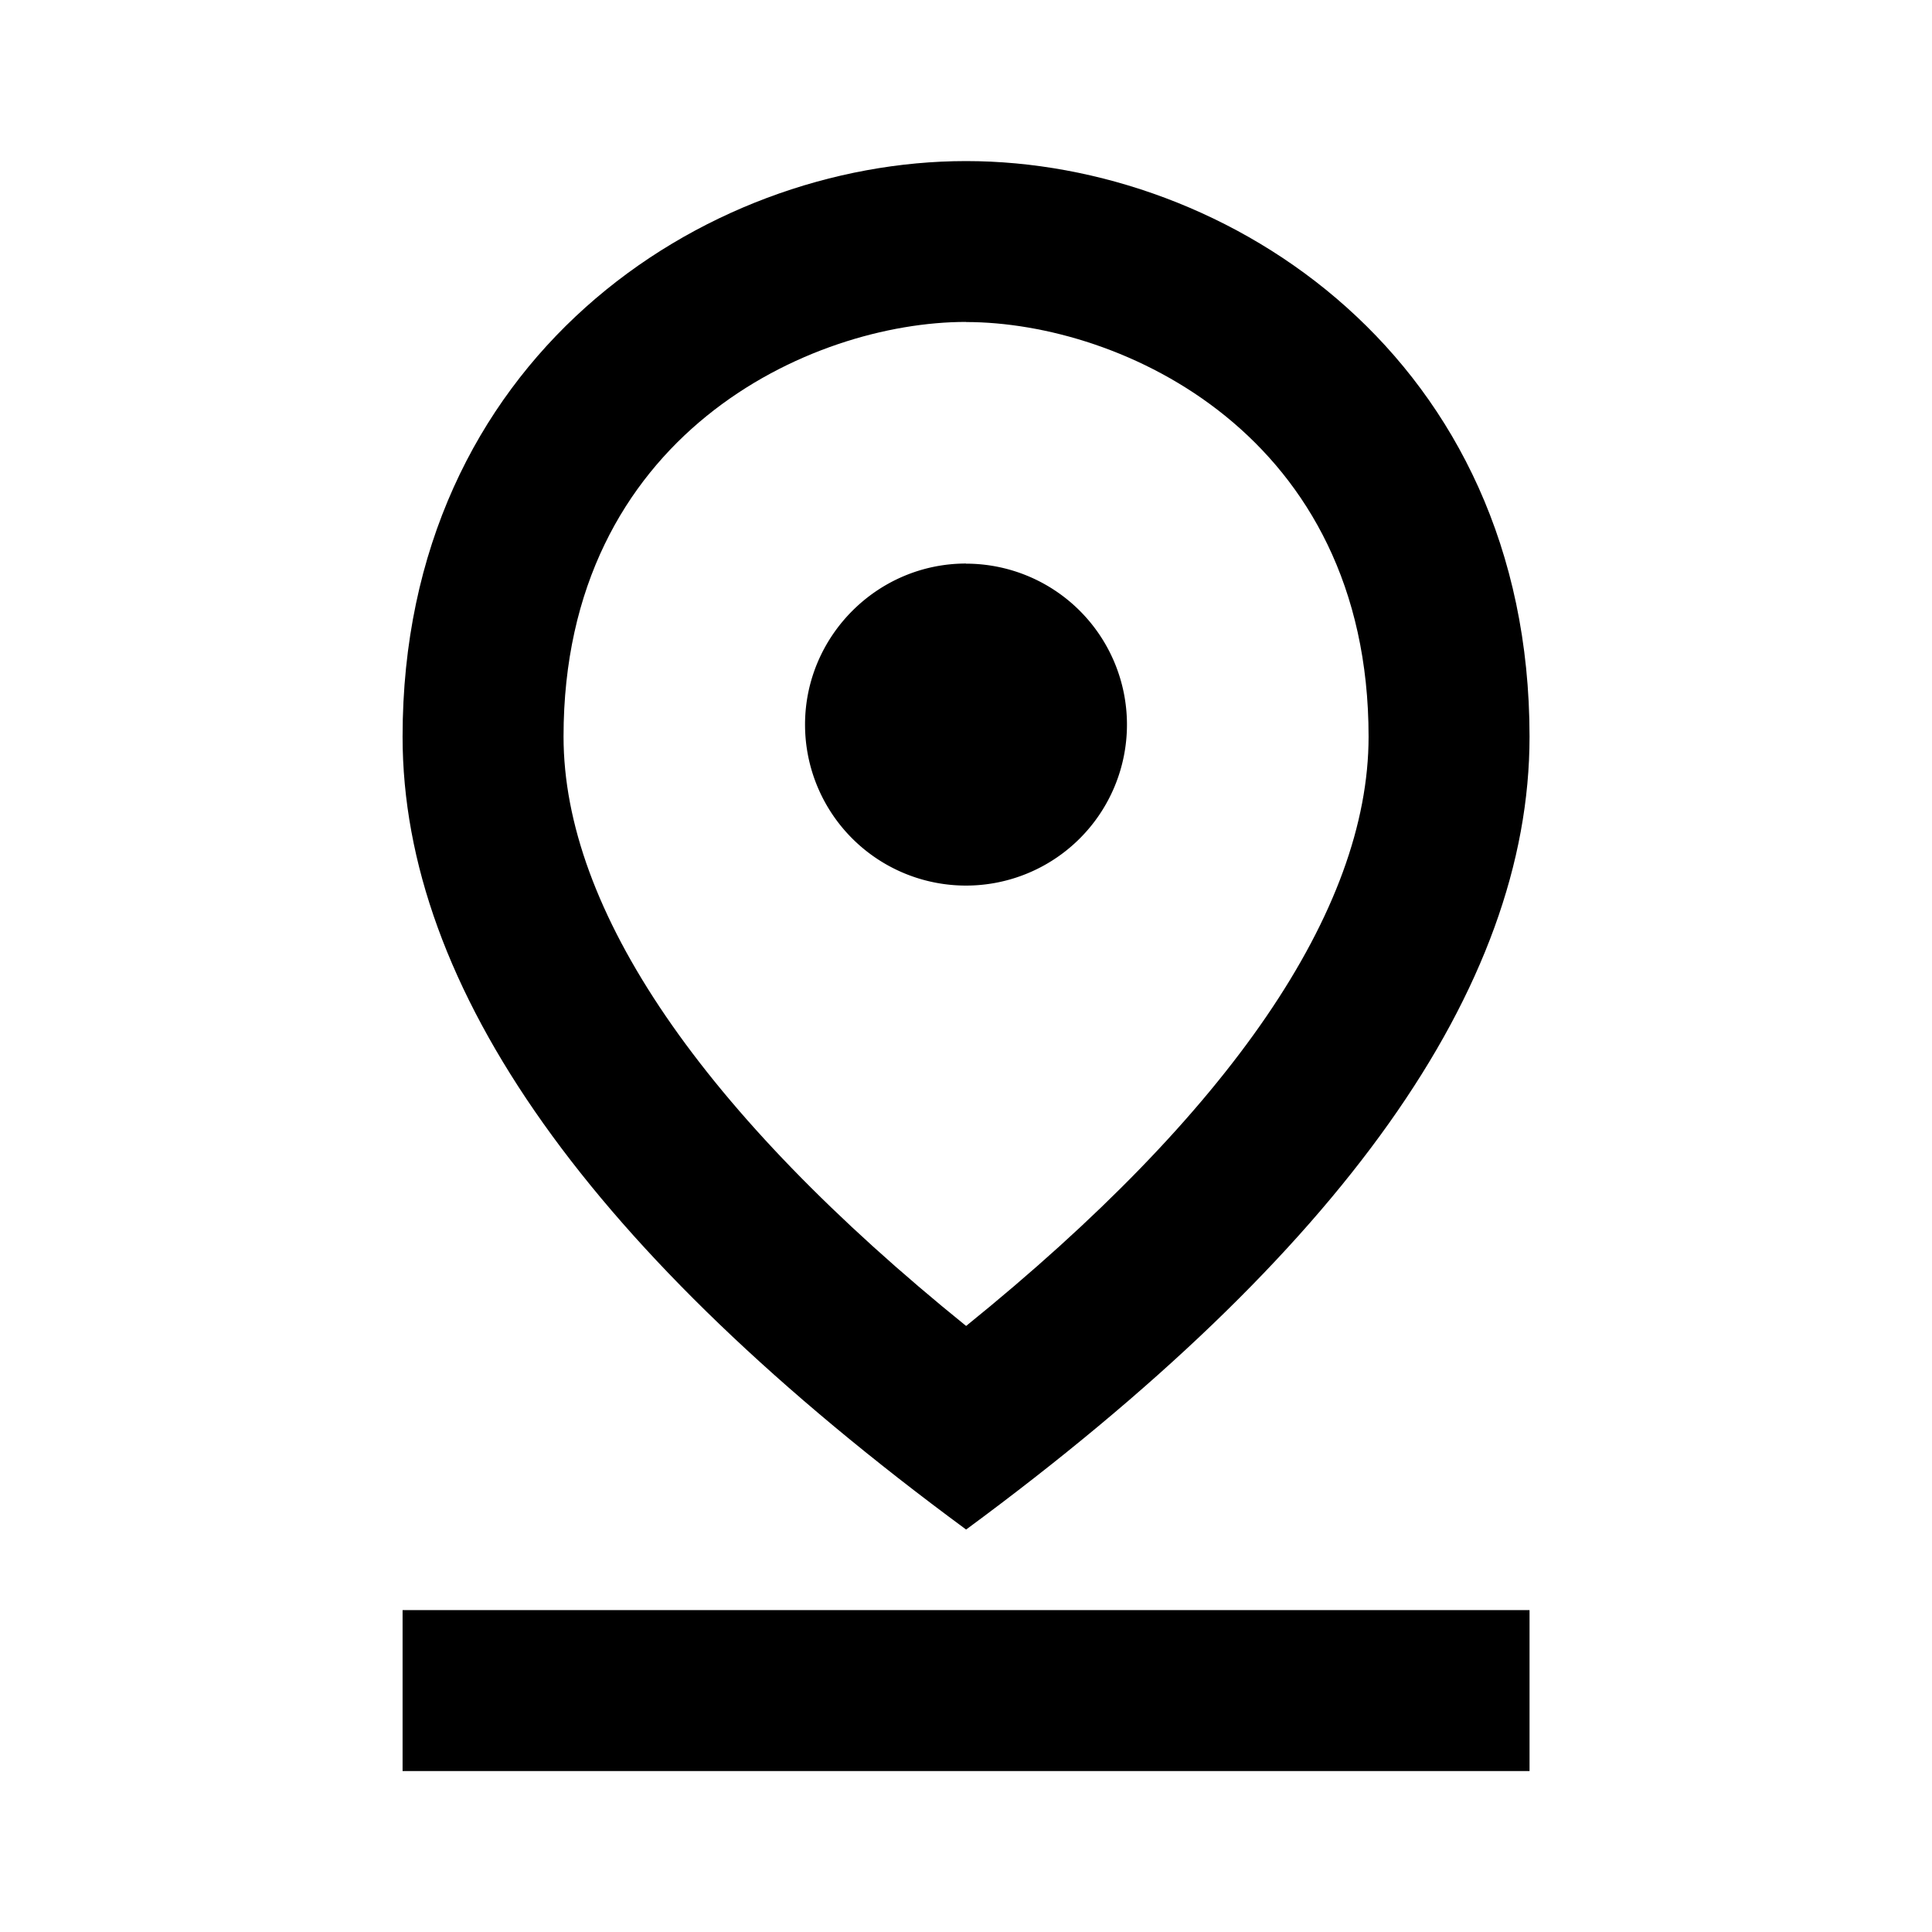
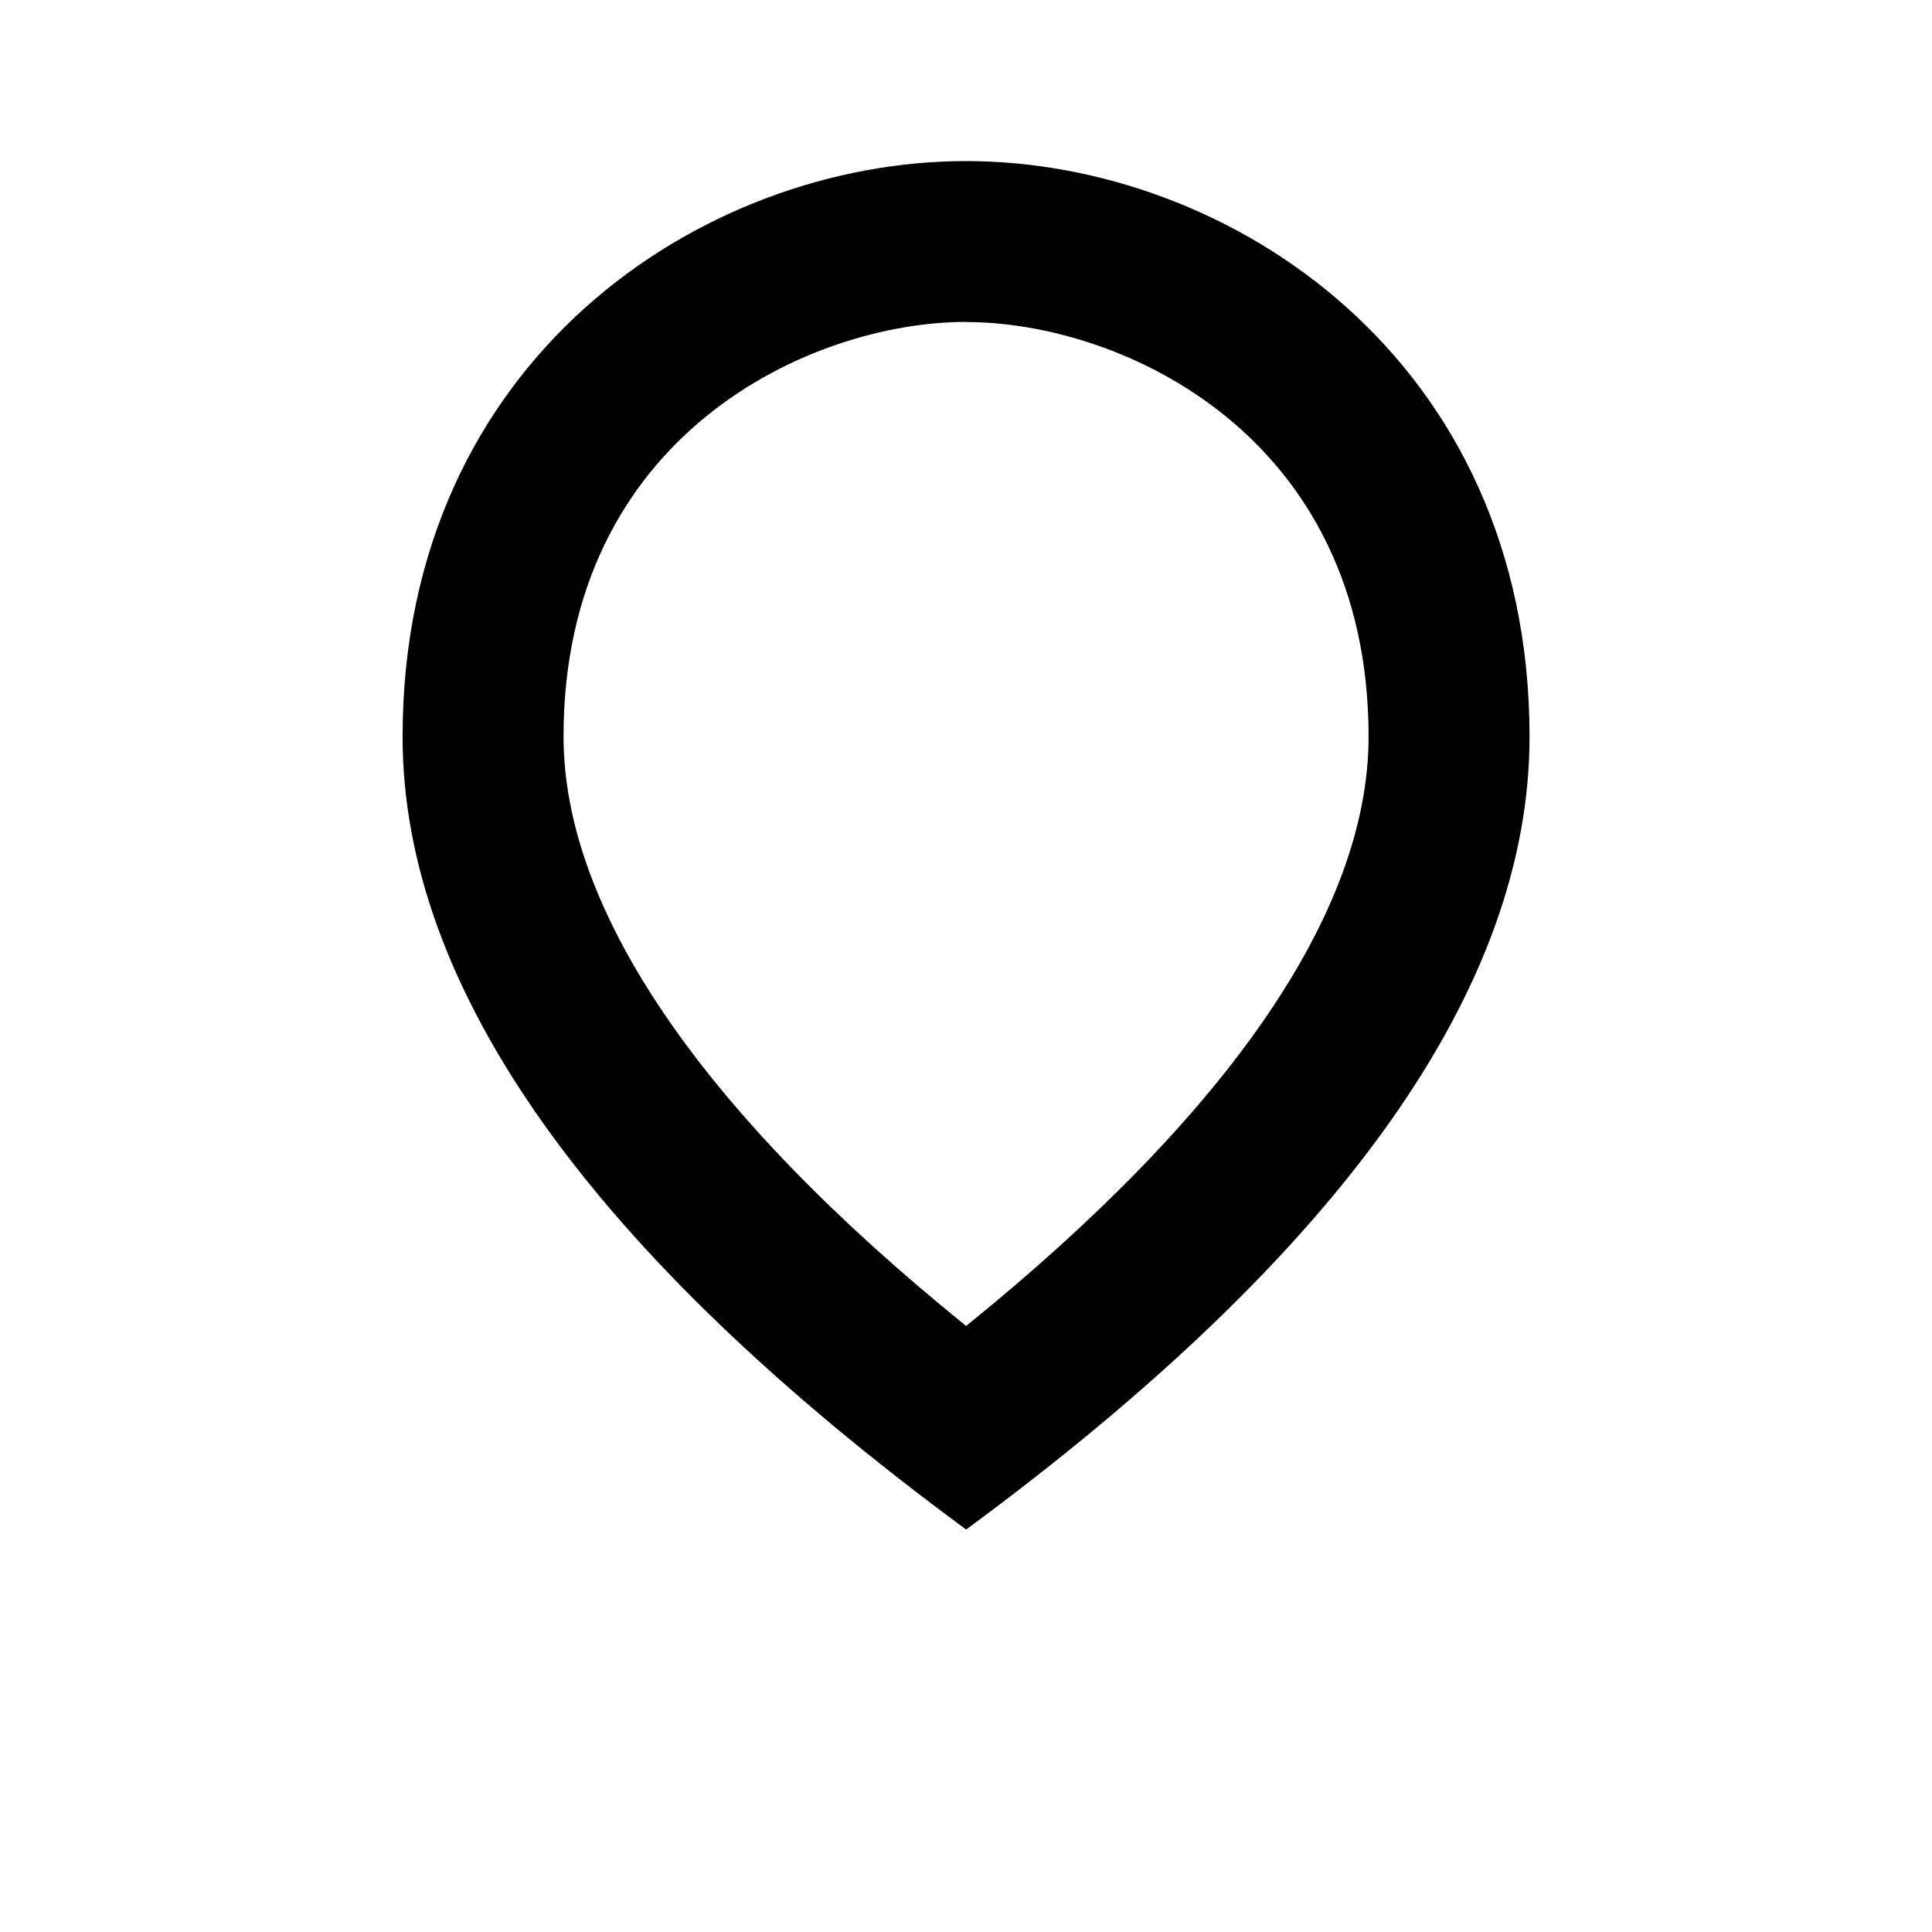
<svg xmlns="http://www.w3.org/2000/svg" width="16" height="16" fill="none">
  <path fill="currentColor" d="M8 2.667c1.287 0 3.334.934 3.334 3.434 0 1.44-1.147 3.113-3.333 4.88C5.814 9.214 4.667 7.534 4.667 6.1c0-2.5 2.047-3.434 3.334-3.434Zm0-1.333c-2.18 0-4.666 1.64-4.666 4.767 0 2.08 1.553 4.273 4.667 6.566 3.113-2.293 4.666-4.486 4.666-6.566 0-3.127-2.486-4.767-4.666-4.767Z" />
-   <path fill="currentColor" d="M8 4.667c-.733 0-1.333.6-1.333 1.334A1.333 1.333 0 1 0 8 4.668Zm-4.666 8.667h9.333v1.333H3.334v-1.333Z" />
</svg>